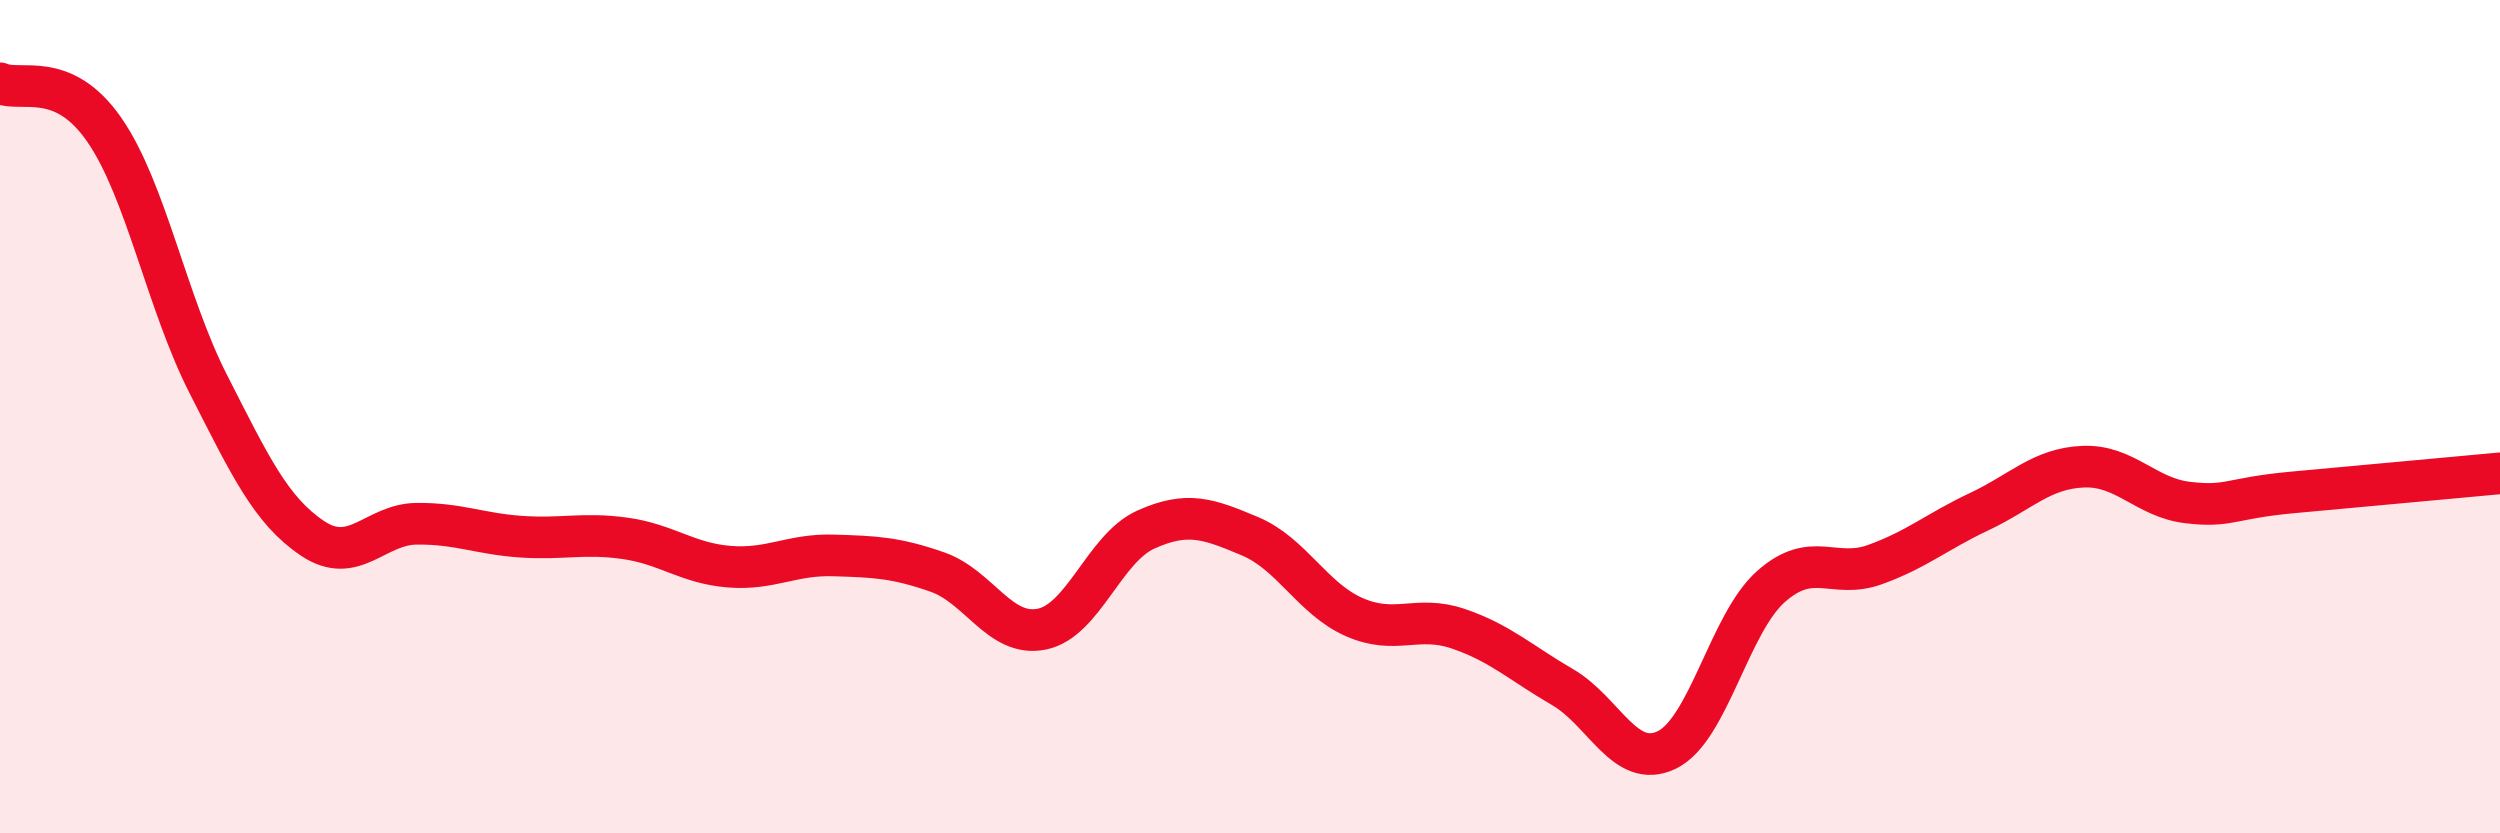
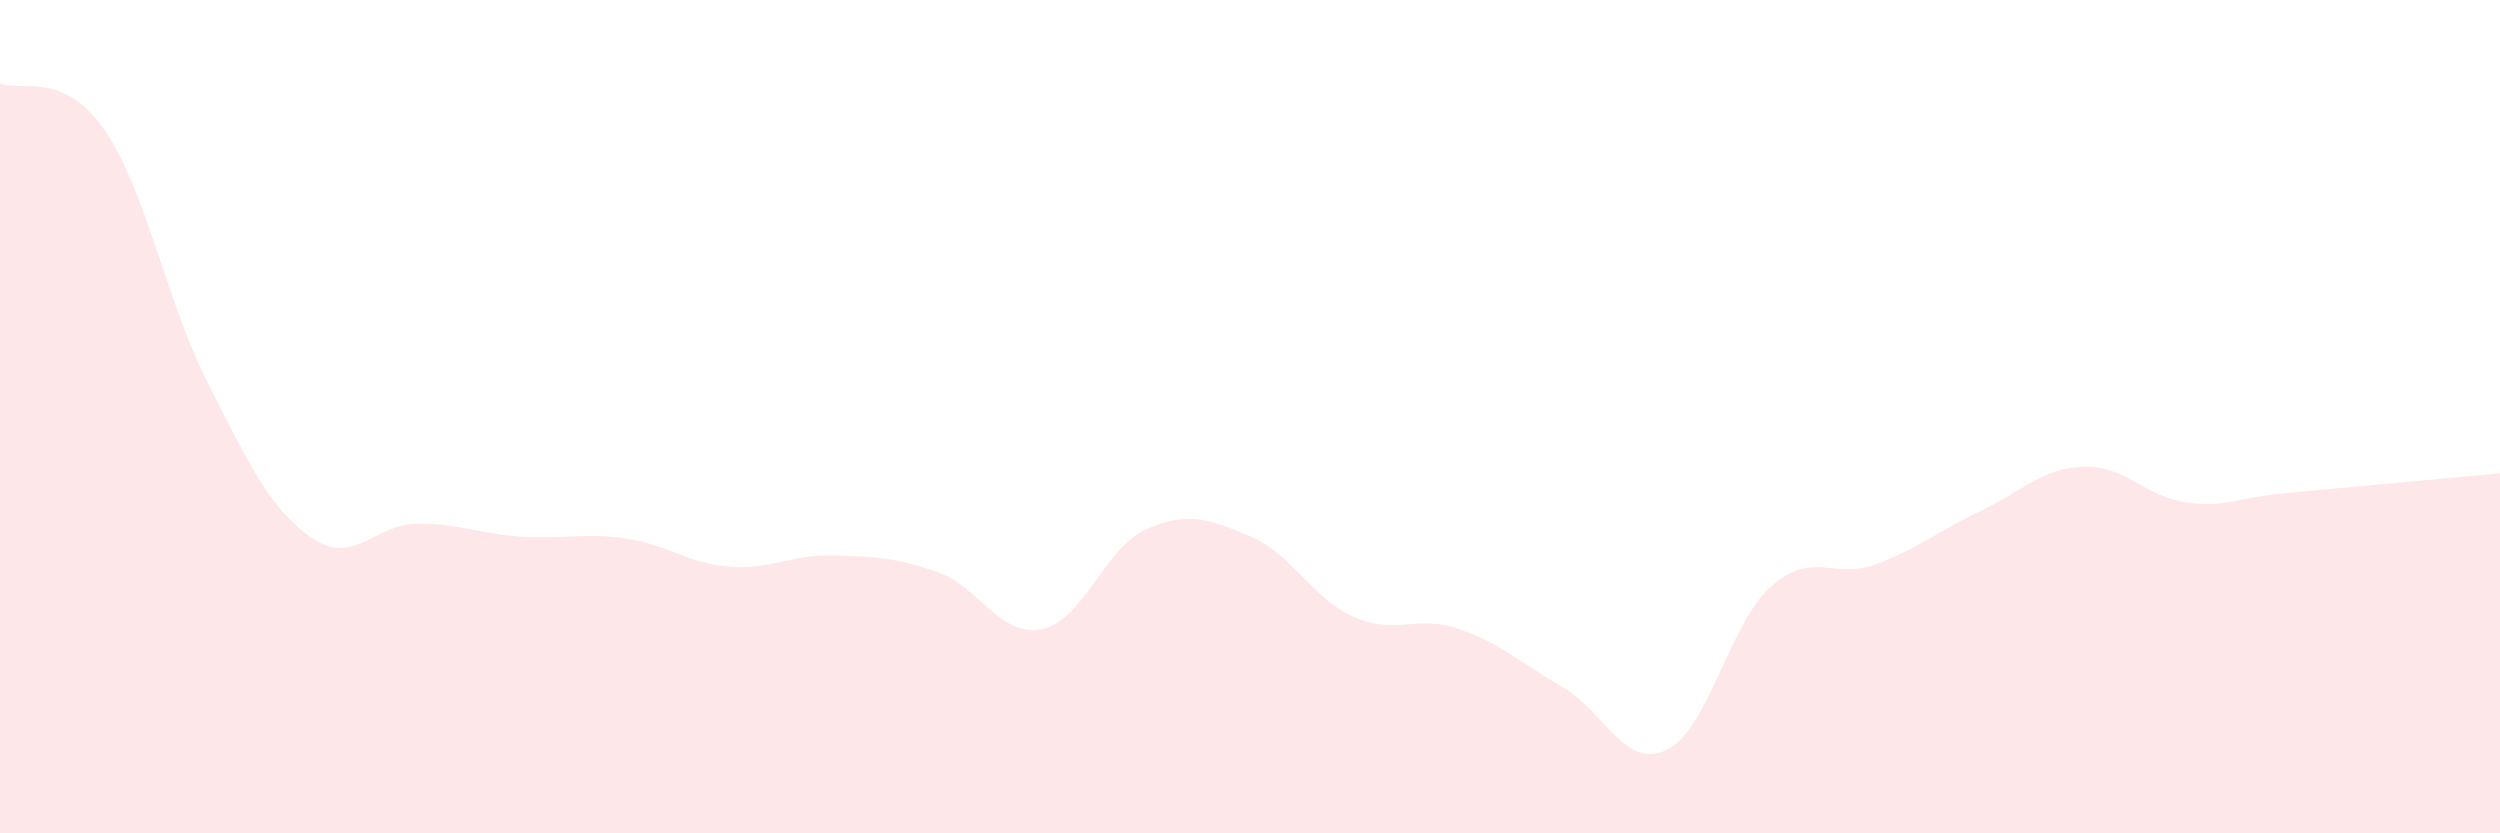
<svg xmlns="http://www.w3.org/2000/svg" width="60" height="20" viewBox="0 0 60 20">
-   <path d="M 0,2 C 0.5,2.22 1.5,1.67 2.5,3.11 C 3.5,4.55 4,7.26 5,9.22 C 6,11.18 6.5,12.25 7.5,12.92 C 8.5,13.59 9,12.58 10,12.57 C 11,12.56 11.5,12.81 12.5,12.88 C 13.5,12.95 14,12.78 15,12.92 C 16,13.06 16.5,13.52 17.5,13.6 C 18.5,13.68 19,13.3 20,13.33 C 21,13.36 21.5,13.38 22.5,13.73 C 23.5,14.08 24,15.3 25,15.1 C 26,14.9 26.5,13.16 27.5,12.71 C 28.5,12.26 29,12.45 30,12.87 C 31,13.29 31.5,14.37 32.5,14.81 C 33.5,15.25 34,14.75 35,15.09 C 36,15.43 36.5,15.91 37.5,16.49 C 38.5,17.07 39,18.48 40,18 C 41,17.52 41.5,14.97 42.5,14.08 C 43.5,13.19 44,13.91 45,13.55 C 46,13.19 46.5,12.75 47.5,12.28 C 48.5,11.81 49,11.24 50,11.2 C 51,11.16 51.5,11.94 52.5,12.06 C 53.5,12.18 53.5,11.96 55,11.82 C 56.5,11.68 59,11.45 60,11.36L60 20L0 20Z" fill="#EB0A25" opacity="0.1" stroke-linecap="round" stroke-linejoin="round" />
-   <path d="M 0,2 C 0.5,2.22 1.5,1.67 2.5,3.11 C 3.5,4.55 4,7.26 5,9.22 C 6,11.18 6.5,12.25 7.5,12.92 C 8.5,13.59 9,12.58 10,12.57 C 11,12.56 11.5,12.81 12.5,12.88 C 13.5,12.95 14,12.78 15,12.92 C 16,13.06 16.5,13.52 17.5,13.6 C 18.5,13.68 19,13.3 20,13.33 C 21,13.36 21.5,13.38 22.5,13.73 C 23.5,14.08 24,15.3 25,15.1 C 26,14.9 26.5,13.16 27.5,12.71 C 28.5,12.26 29,12.45 30,12.87 C 31,13.29 31.5,14.37 32.5,14.81 C 33.5,15.25 34,14.75 35,15.09 C 36,15.43 36.5,15.91 37.5,16.49 C 38.5,17.07 39,18.48 40,18 C 41,17.52 41.5,14.97 42.5,14.08 C 43.5,13.19 44,13.91 45,13.55 C 46,13.19 46.5,12.75 47.5,12.28 C 48.5,11.81 49,11.24 50,11.2 C 51,11.16 51.5,11.94 52.5,12.06 C 53.5,12.18 53.5,11.96 55,11.82 C 56.5,11.68 59,11.45 60,11.36" stroke="#EB0A25" stroke-width="1" fill="none" stroke-linecap="round" stroke-linejoin="round" />
+   <path d="M 0,2 C 0.5,2.22 1.5,1.67 2.5,3.11 C 3.5,4.55 4,7.26 5,9.22 C 6,11.18 6.5,12.25 7.5,12.92 C 8.5,13.59 9,12.58 10,12.57 C 11,12.56 11.5,12.81 12.5,12.88 C 13.5,12.95 14,12.78 15,12.92 C 16,13.06 16.5,13.52 17.5,13.6 C 18.5,13.68 19,13.3 20,13.33 C 21,13.36 21.5,13.38 22.5,13.73 C 23.5,14.08 24,15.3 25,15.1 C 26,14.9 26.5,13.16 27.5,12.71 C 28.5,12.26 29,12.45 30,12.87 C 31,13.29 31.5,14.37 32.5,14.81 C 33.5,15.25 34,14.75 35,15.09 C 36,15.43 36.5,15.91 37.5,16.49 C 38.5,17.07 39,18.48 40,18 C 41,17.52 41.5,14.97 42.5,14.08 C 43.5,13.19 44,13.91 45,13.55 C 46,13.19 46.5,12.75 47.5,12.28 C 48.5,11.81 49,11.24 50,11.2 C 51,11.16 51.5,11.94 52.5,12.06 C 53.5,12.18 53.5,11.96 55,11.82 C 56.5,11.68 59,11.45 60,11.36L60 20L0 20" fill="#EB0A25" opacity="0.1" stroke-linecap="round" stroke-linejoin="round" />
</svg>